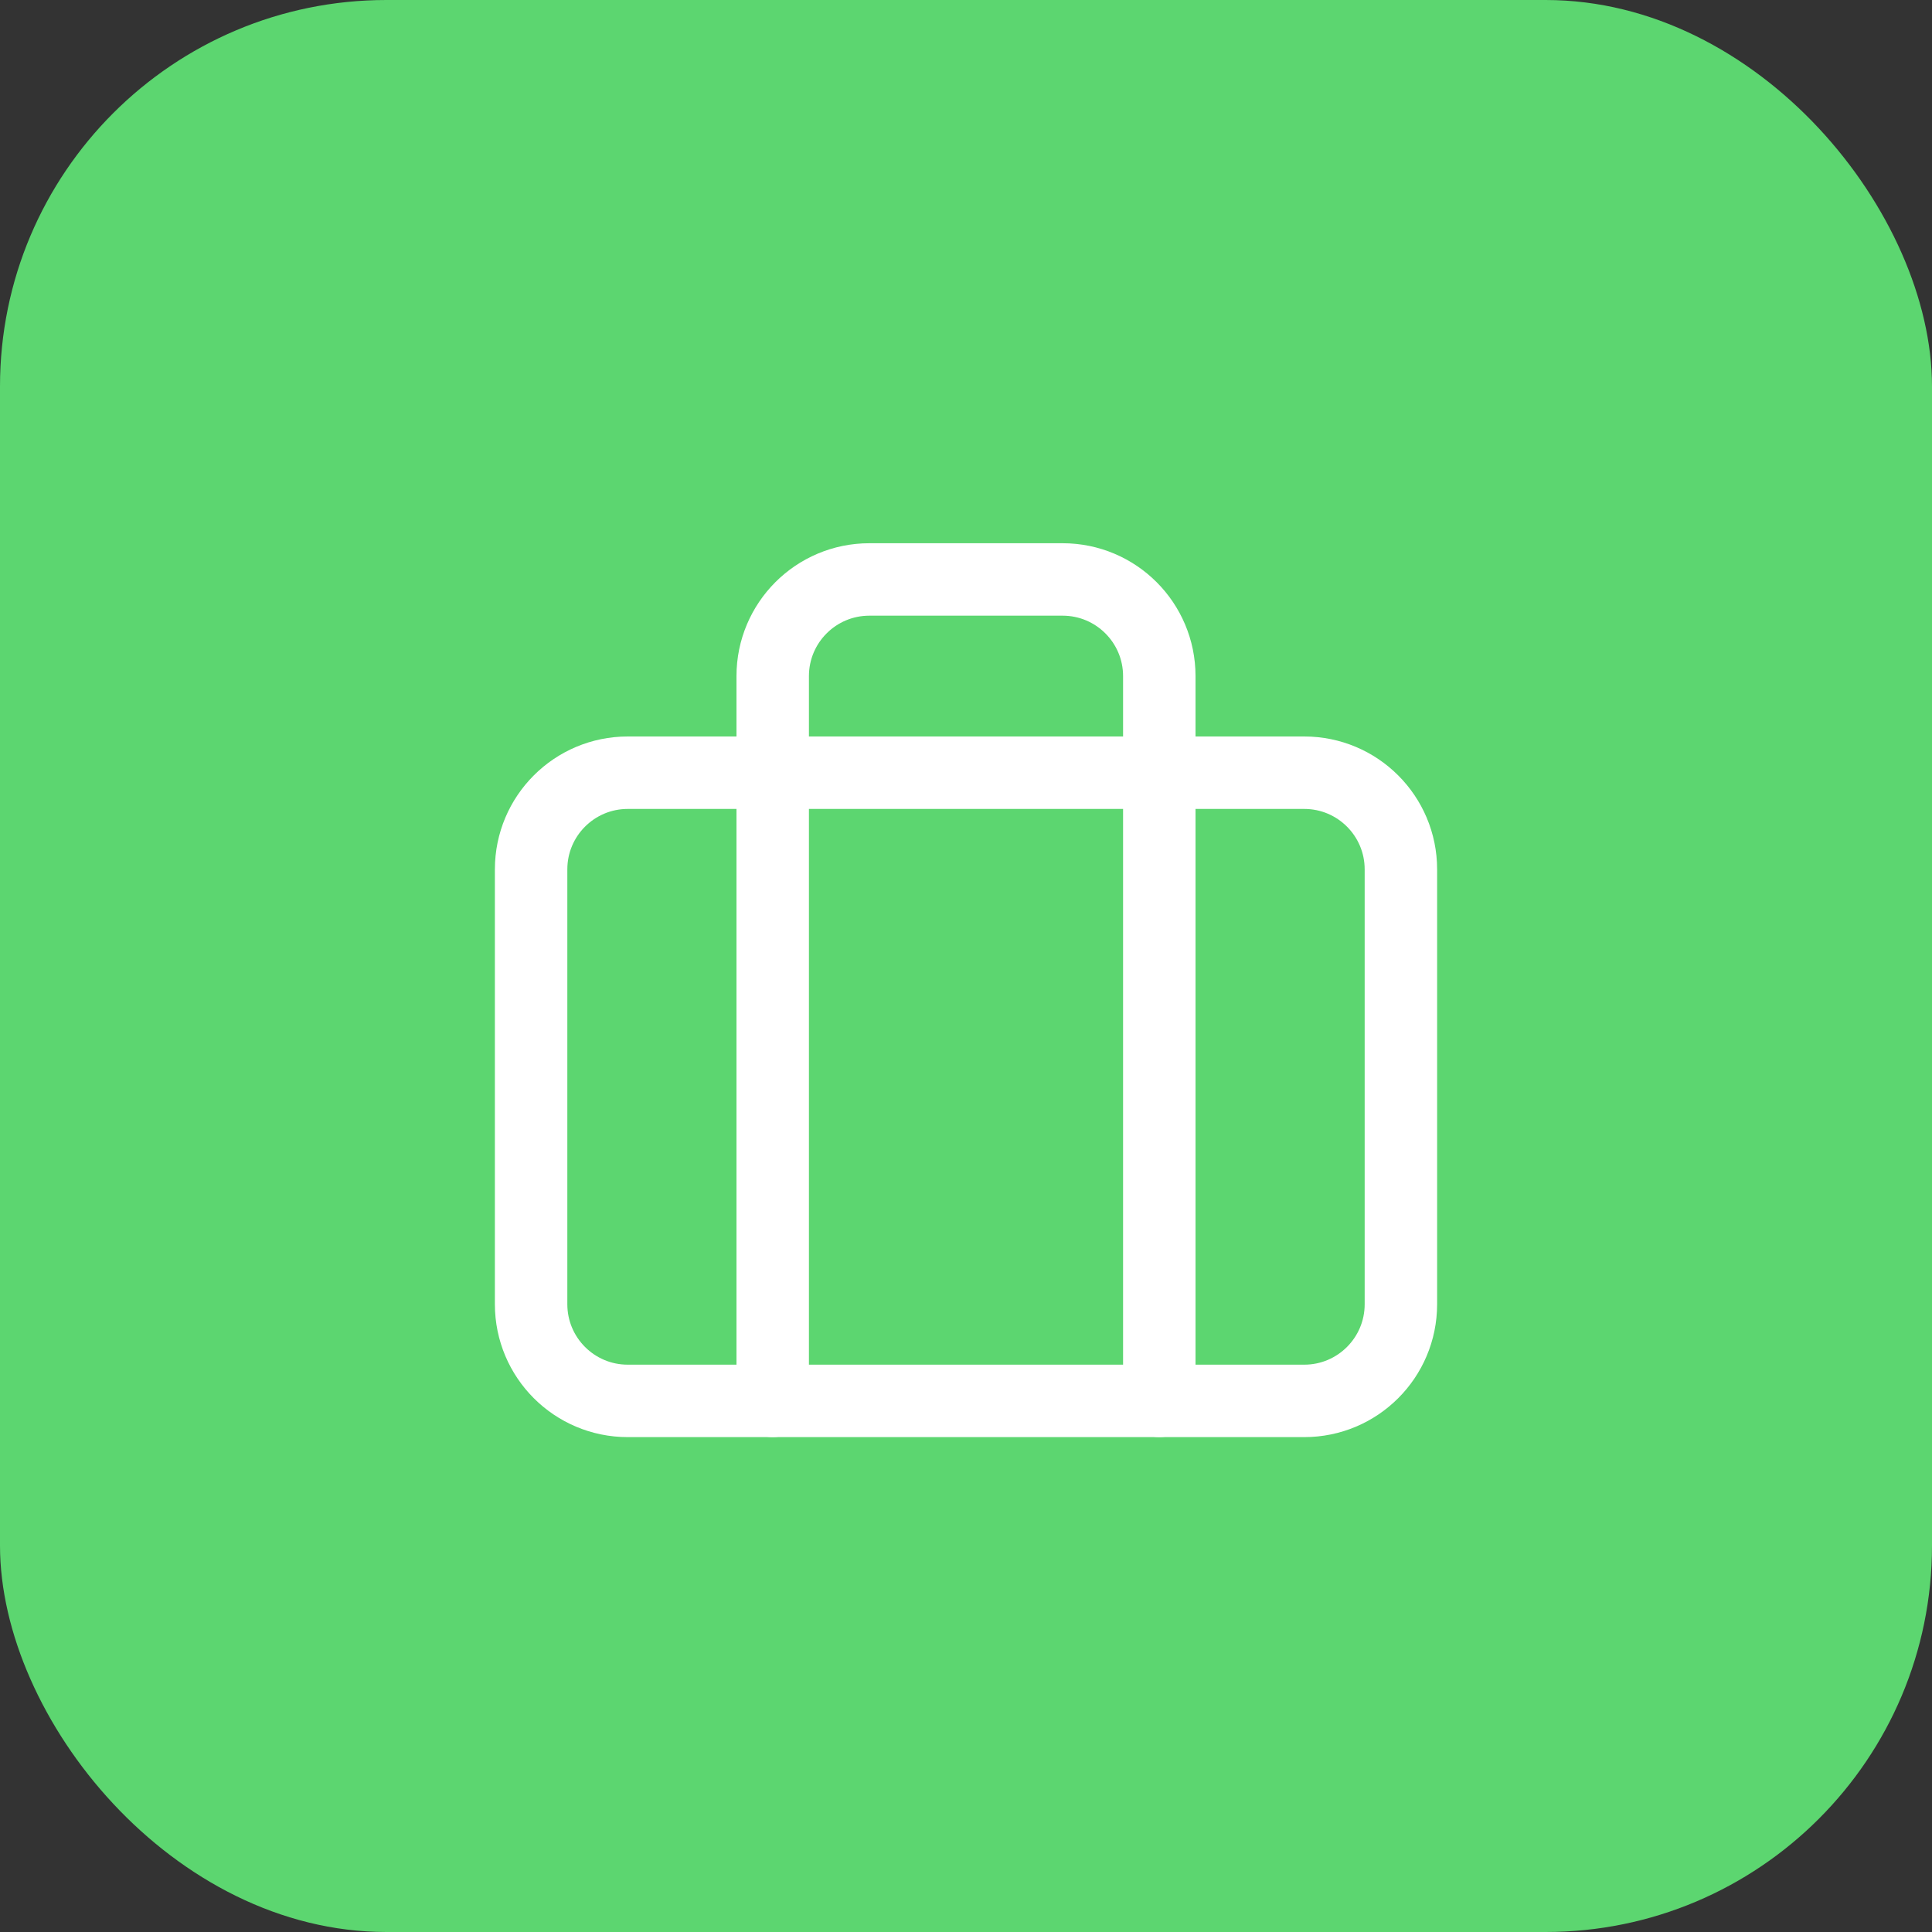
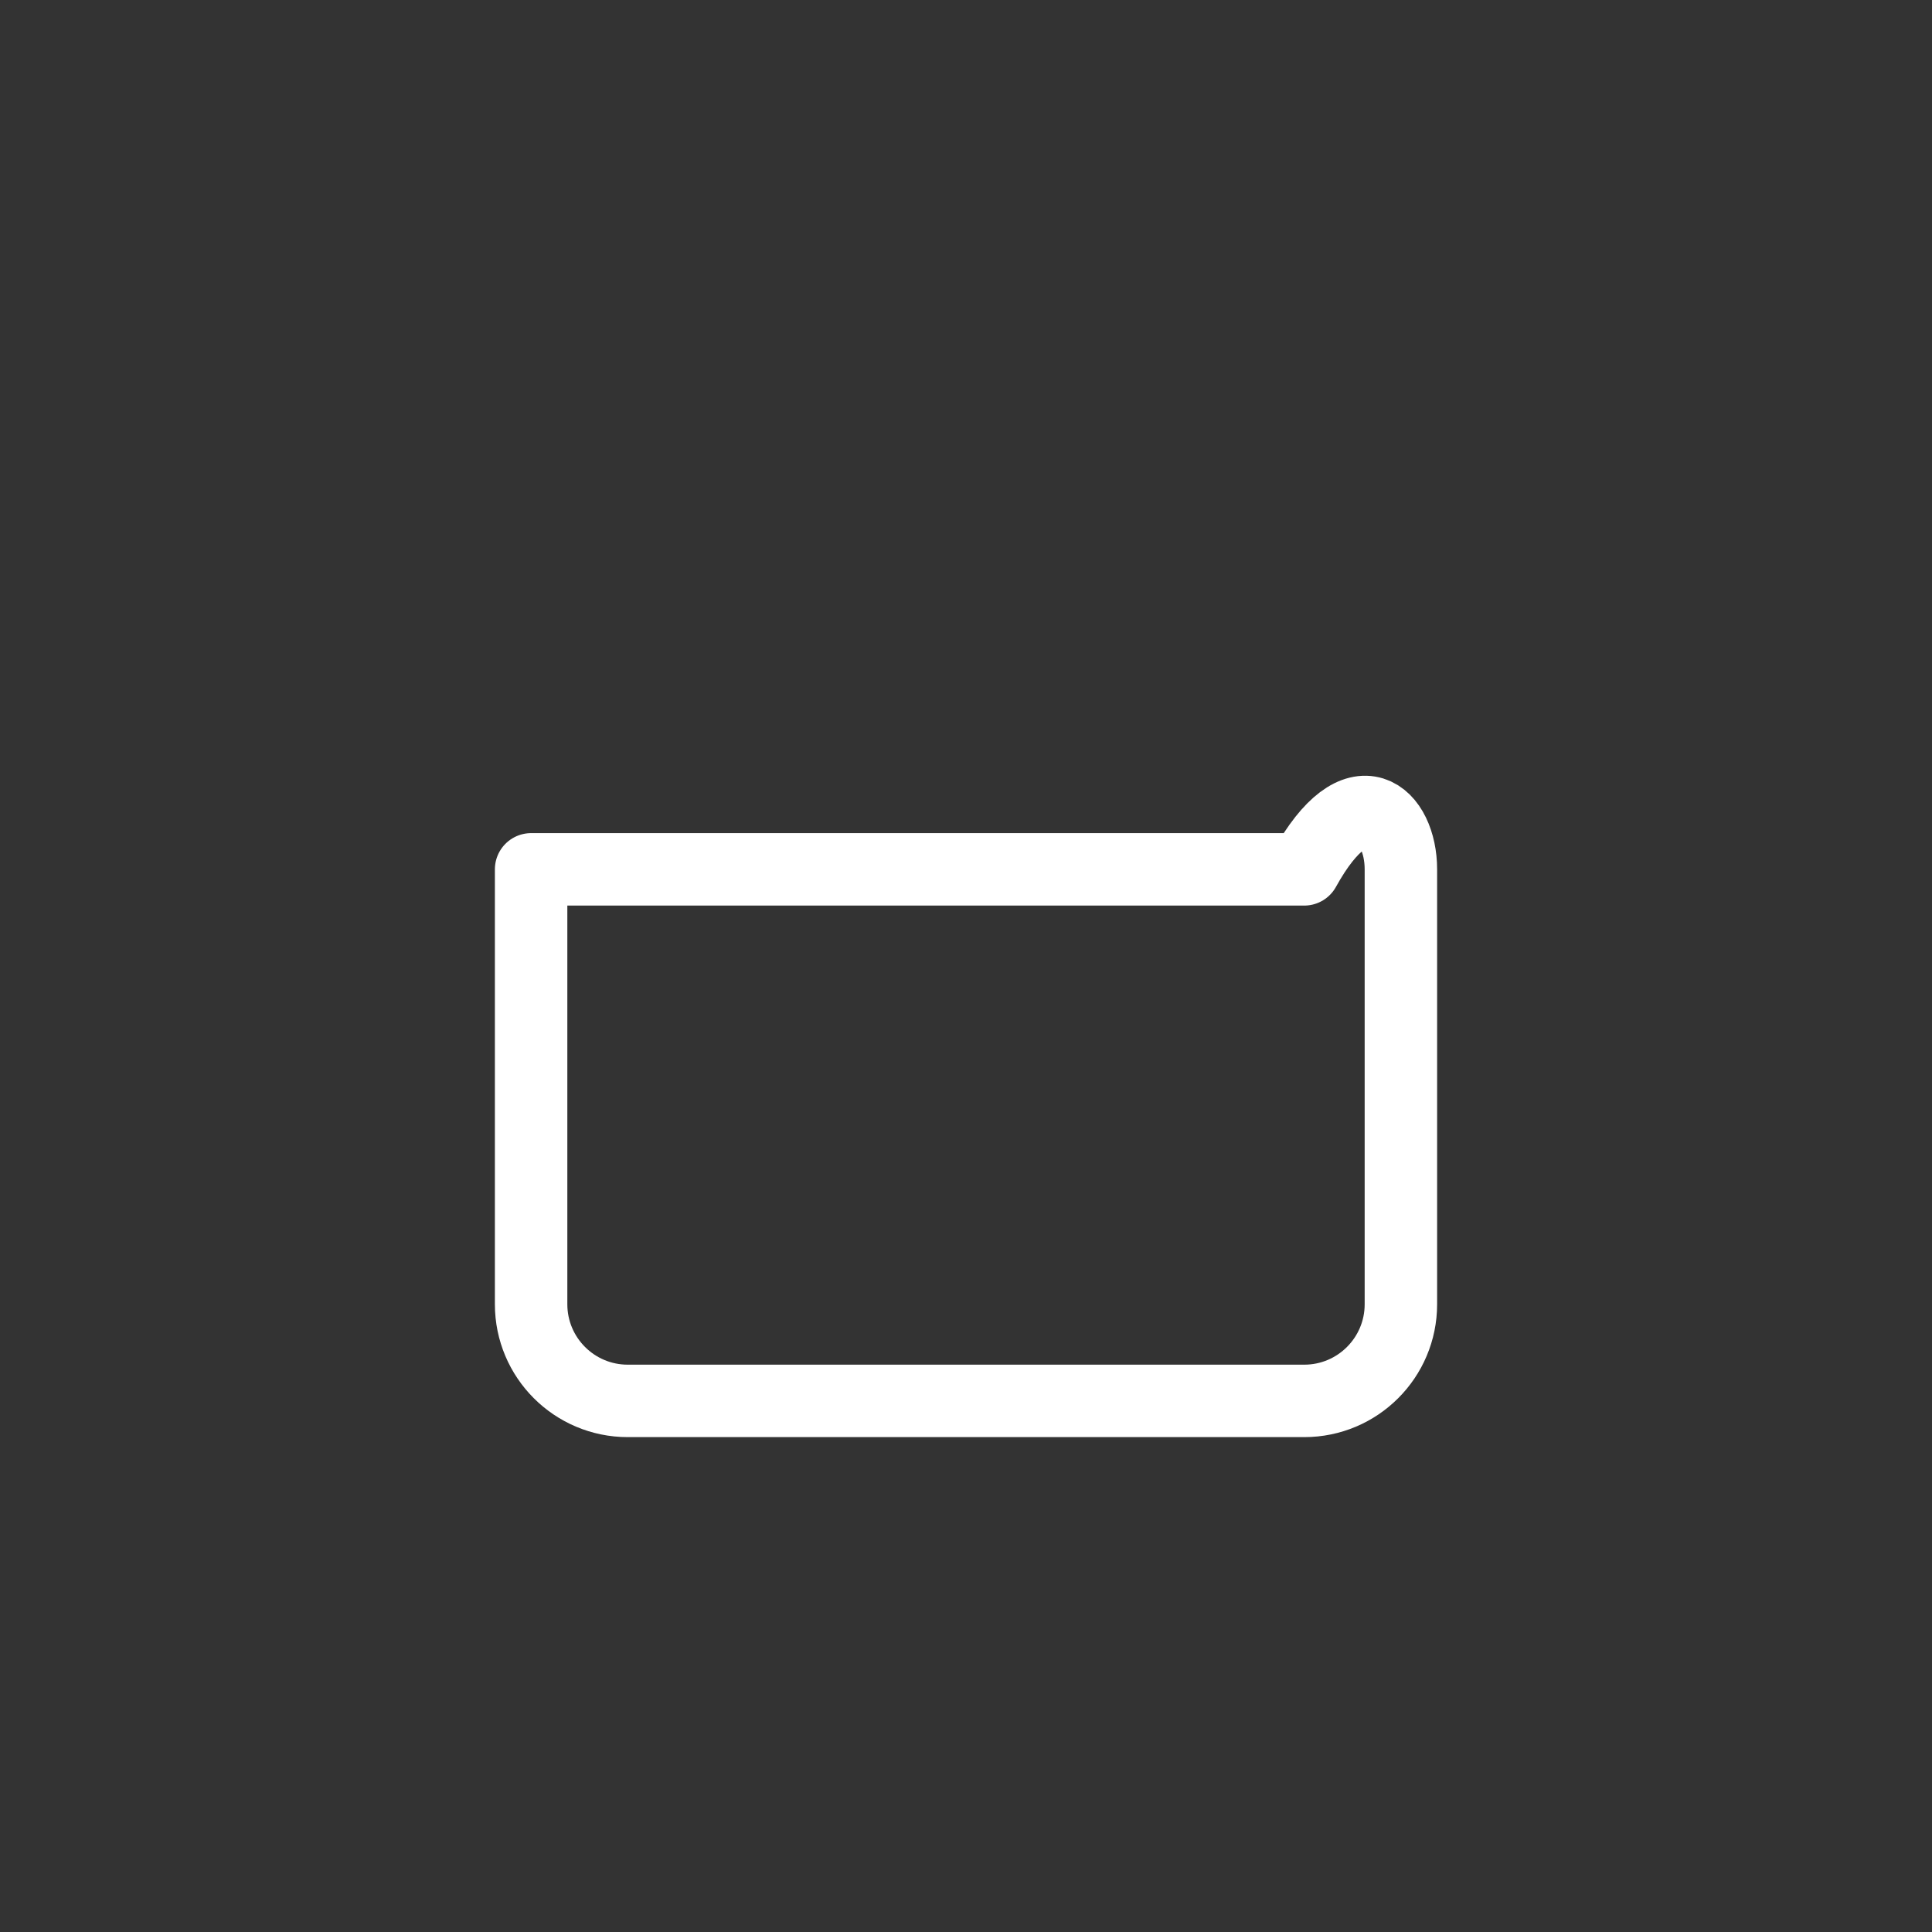
<svg xmlns="http://www.w3.org/2000/svg" width="40" height="40" viewBox="0 0 40 40" fill="none">
  <rect x="0" y="0" width="40" height="40" fill="#333333" stroke="none" />
-   <rect width="40" height="40" rx="8" fill="#5CD670" />
-   <path fill-rule="evenodd" clip-rule="evenodd" d="M27.003 29.004H12.997C11.892 29.004 10.996 28.108 10.996 27.003V17.999C10.996 16.894 11.892 15.998 12.997 15.998H27.003C28.108 15.998 29.004 16.894 29.004 17.999V27.003C29.004 28.108 28.108 29.004 27.003 29.004Z" stroke="white" stroke-width="1.5" stroke-linecap="round" stroke-linejoin="round" />
-   <path d="M24.002 29.004V13.998C24.002 12.893 23.106 11.997 22.001 11.997H17.999C16.894 11.997 15.998 12.893 15.998 13.998V29.004" stroke="white" stroke-width="1.5" stroke-linecap="round" stroke-linejoin="round" />
+   <path fill-rule="evenodd" clip-rule="evenodd" d="M27.003 29.004H12.997C11.892 29.004 10.996 28.108 10.996 27.003V17.999H27.003C28.108 15.998 29.004 16.894 29.004 17.999V27.003C29.004 28.108 28.108 29.004 27.003 29.004Z" stroke="white" stroke-width="1.5" stroke-linecap="round" stroke-linejoin="round" />
</svg>